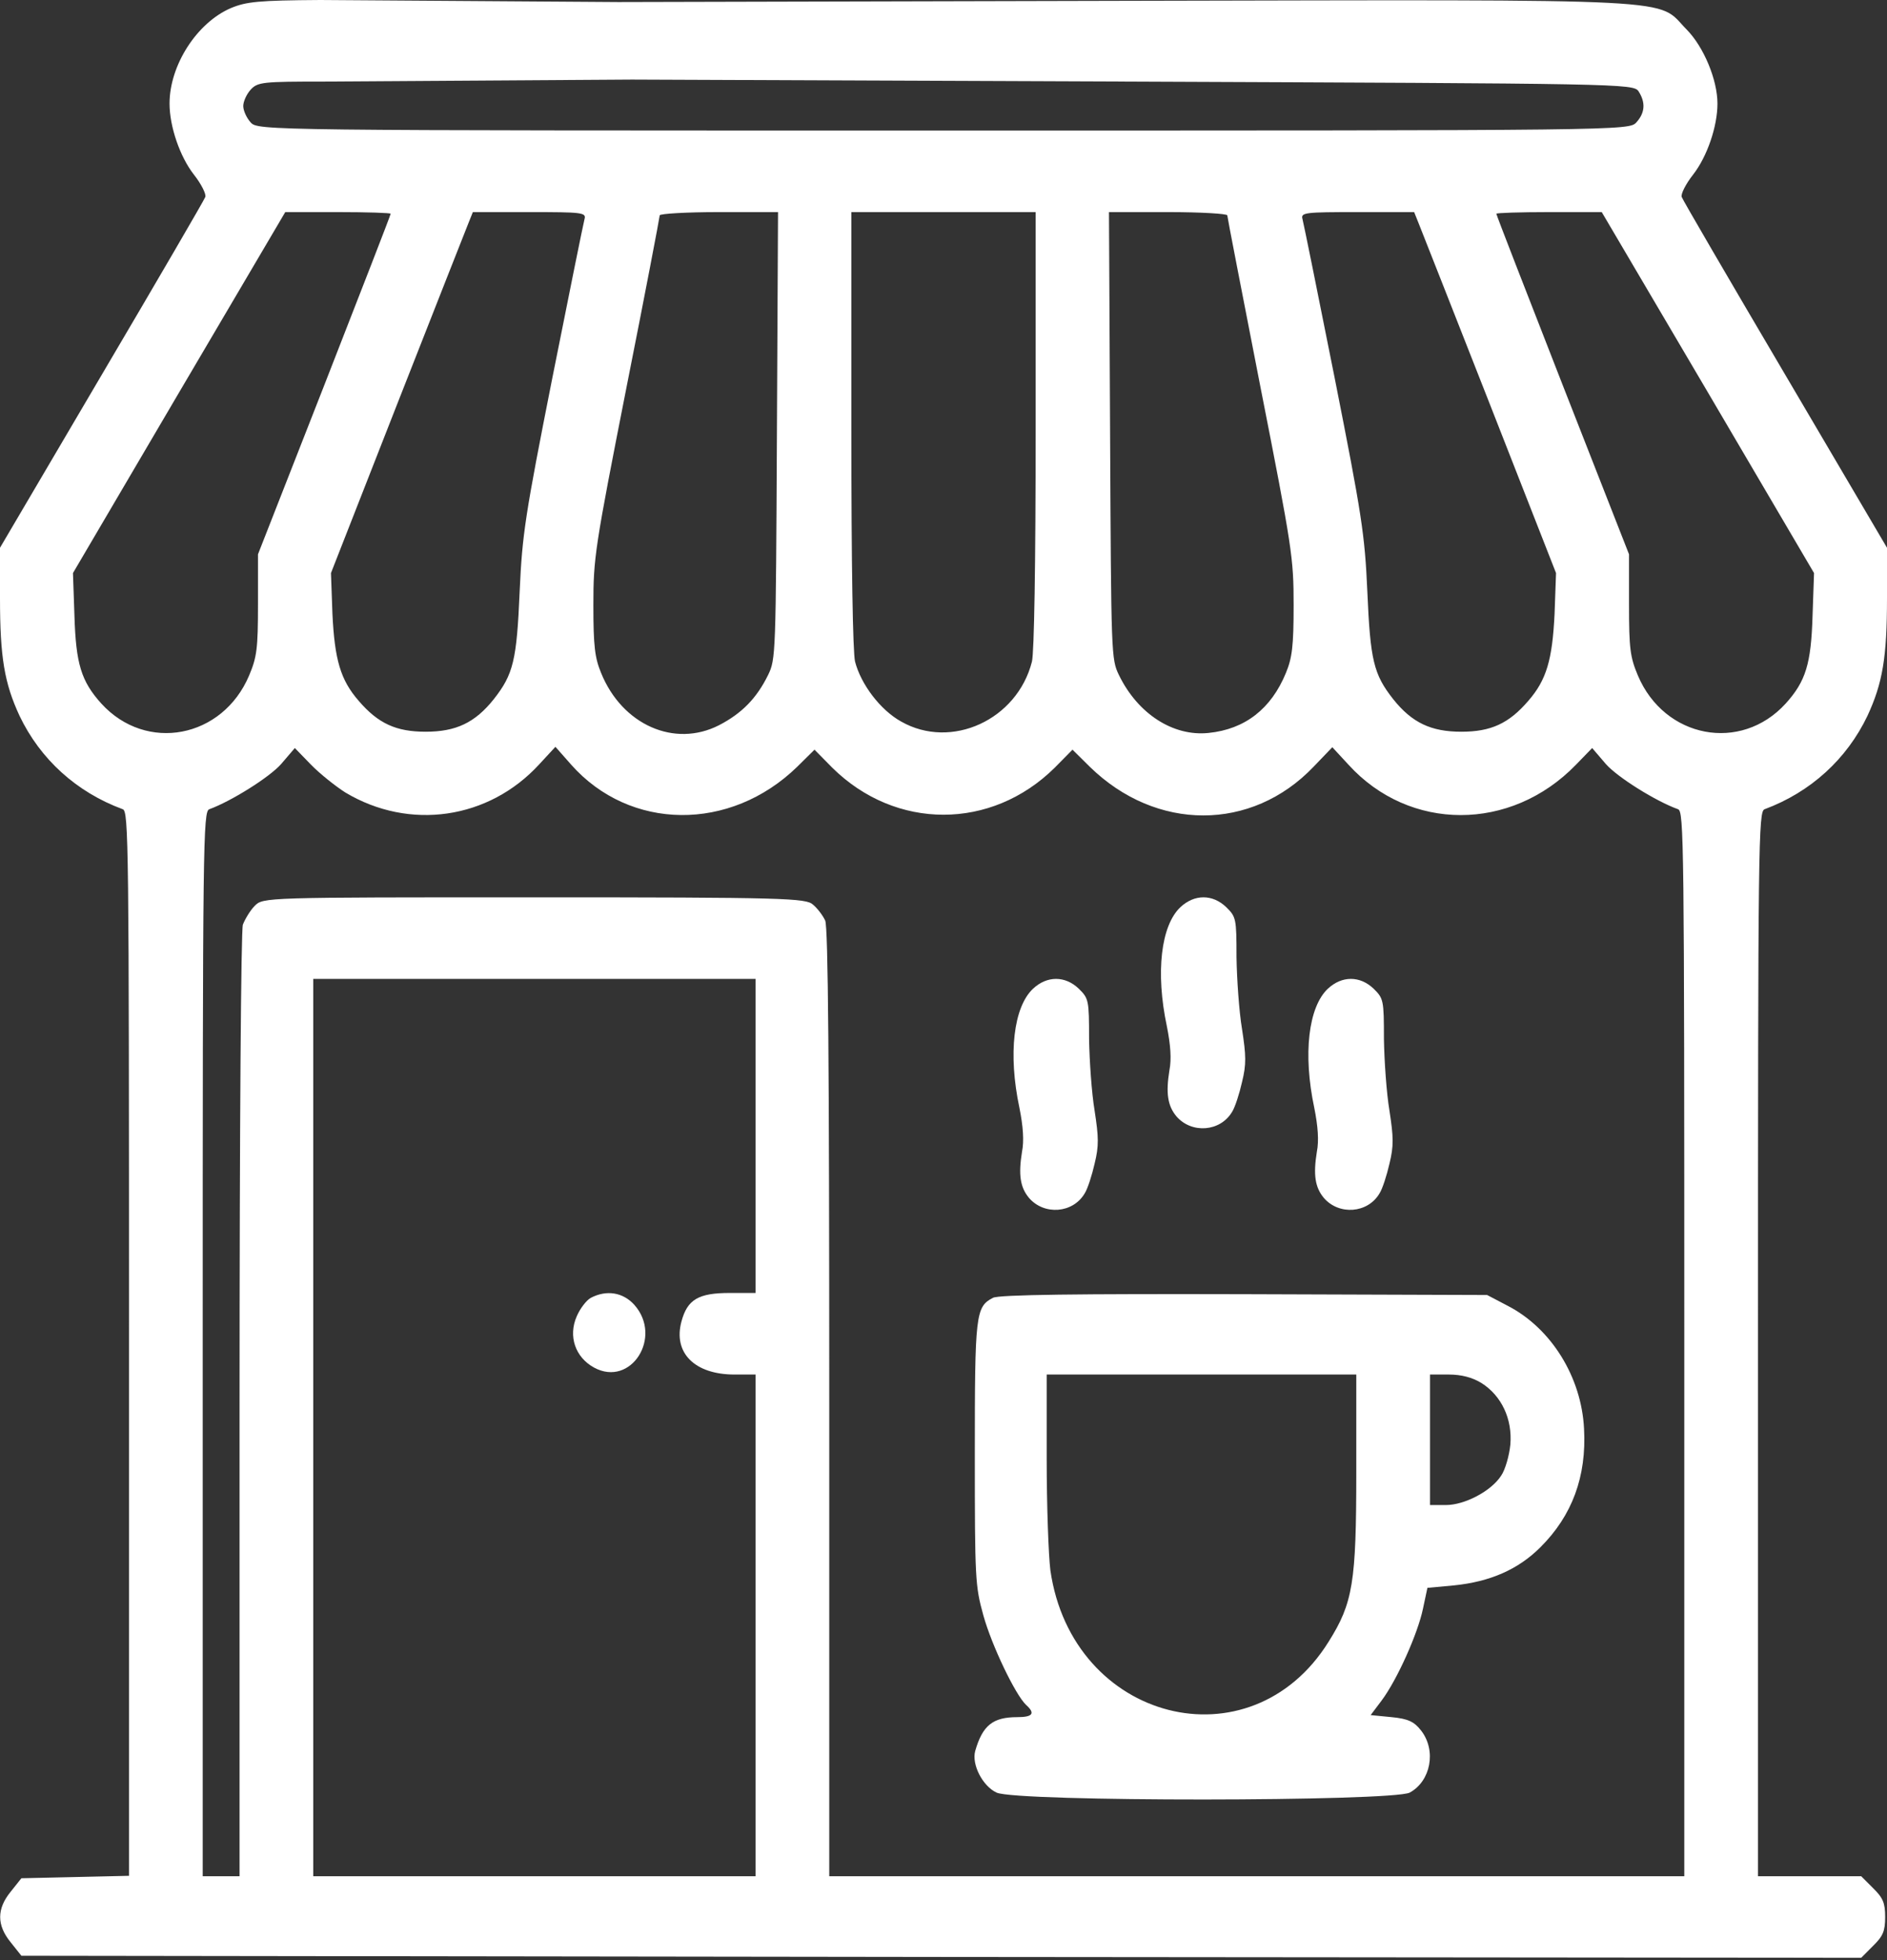
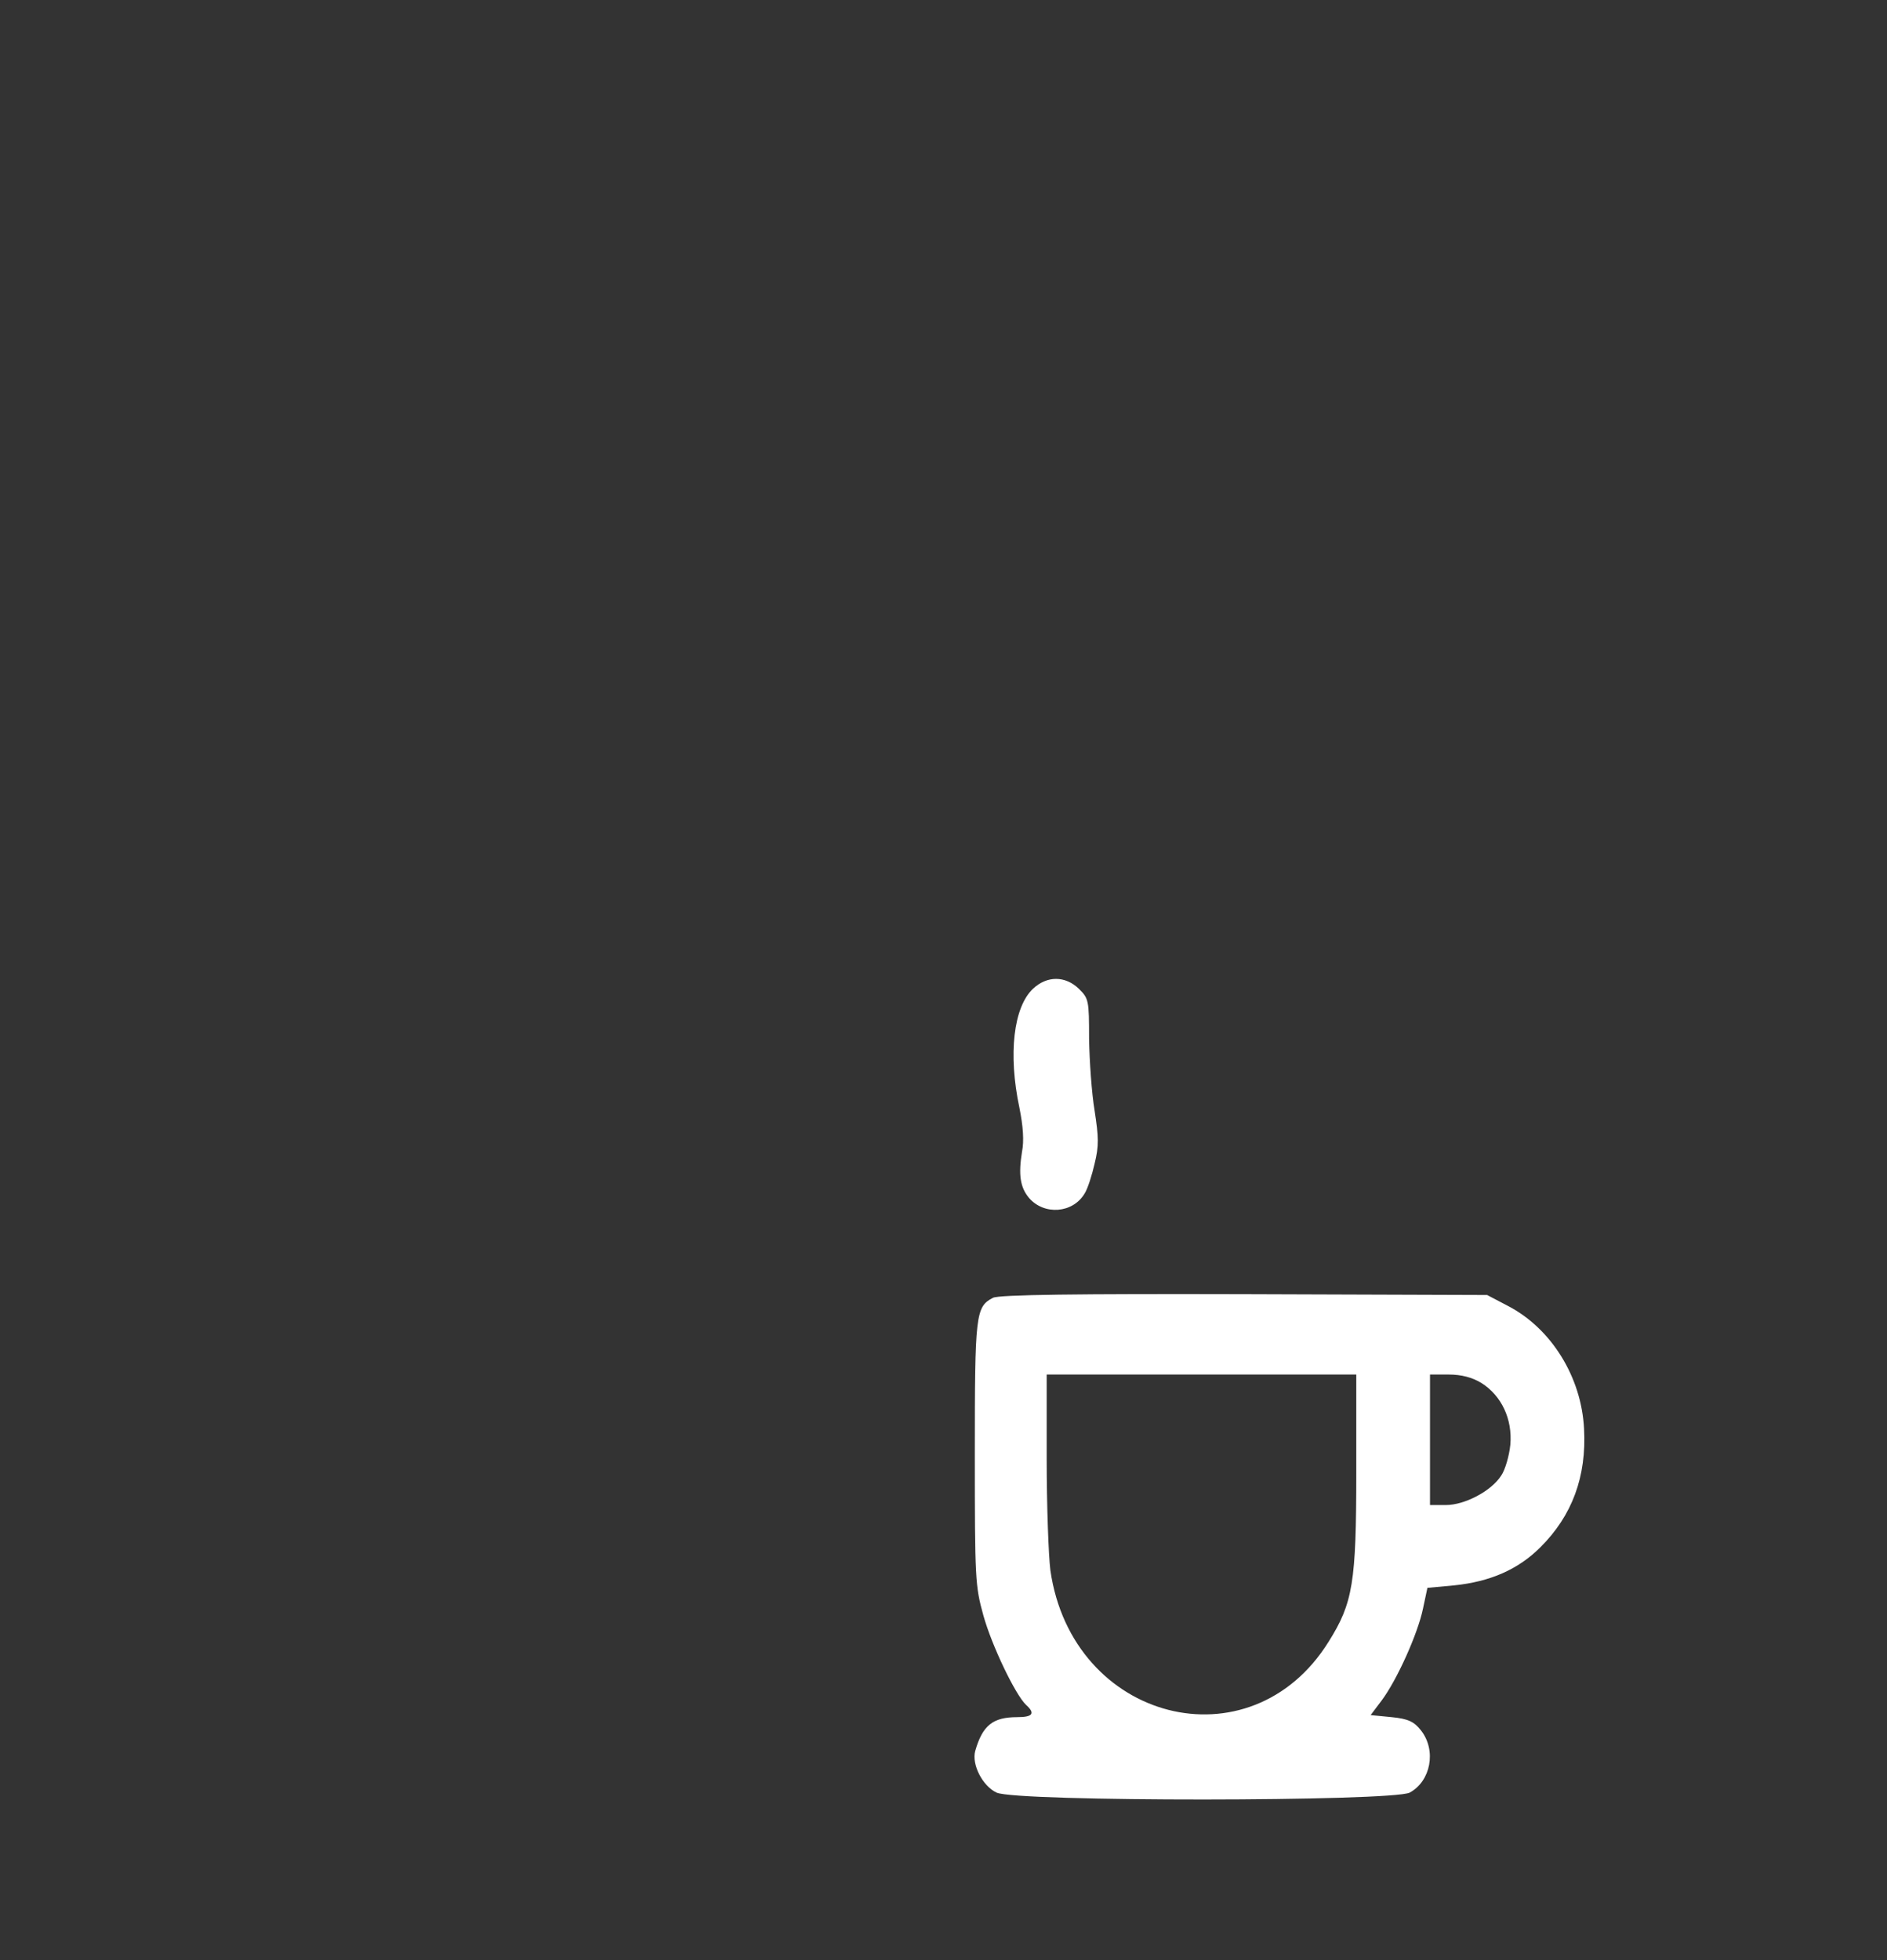
<svg xmlns="http://www.w3.org/2000/svg" width="130" height="135" viewBox="0 0 130 135" fill="none">
  <rect x="0" y="0" width="130" height="135" fill="#333333" stroke="none" />
-   <path d="M15.895 0.562C13.559 1.573 11.68 4.495 11.68 7.135C11.68 8.709 12.391 10.787 13.355 12.023C13.863 12.669 14.219 13.372 14.143 13.568C14.092 13.737 10.867 19.271 7.008 25.816L0 37.727V41.182C0 45.284 0.305 47.054 1.346 49.301C2.768 52.279 5.256 54.554 8.455 55.734C8.861 55.874 8.887 57.869 8.887 92.534V129.194L5.18 129.278L1.473 129.362L0.736 130.289C-0.229 131.469 -0.229 132.593 0.736 133.773L1.473 134.7L64.848 134.784L128.223 134.84L129.035 134.025C129.721 133.351 129.873 133.014 129.873 132.031C129.873 131.048 129.721 130.711 129.035 130.036L128.223 129.222H124.668H121.113V92.562C121.113 57.869 121.139 55.874 121.57 55.734C124.744 54.554 127.232 52.279 128.654 49.301C129.695 47.054 130 45.284 130 41.182V37.727L122.992 25.816C119.133 19.271 115.908 13.737 115.857 13.568C115.781 13.372 116.137 12.669 116.645 12.023C117.609 10.787 118.32 8.709 118.32 7.135C118.32 5.506 117.381 3.231 116.188 2.023C114.055 -0.14 116.797 -0.028 77.594 0.056L42.605 0.141L41.869 1.068C40.904 2.247 40.904 3.371 41.869 4.551L42.605 5.478L77.568 5.618C111.795 5.759 112.531 5.759 112.887 6.293C113.369 7.051 113.344 7.753 112.734 8.428C112.227 8.989 111.896 8.989 65 8.989C18.104 8.989 17.773 8.989 17.266 8.428C16.986 8.119 16.758 7.613 16.758 7.304C16.758 6.995 16.986 6.489 17.266 6.18C17.748 5.647 18.104 5.618 22.369 5.618L43.513 5.482L44.18 4.551C44.789 3.849 44.846 4.263 44.846 3.617C44.846 2.971 46.312 3.483 45.703 2.809L42.605 0.141L22.064 9.53674e-05C17.824 0.028 16.961 0.112 15.895 0.562ZM26.914 14.72C26.914 14.804 24.857 20.086 22.344 26.519L17.773 38.177V41.632C17.773 44.666 17.697 45.256 17.164 46.52C15.336 50.846 10.08 51.857 6.982 48.458C5.586 46.913 5.23 45.705 5.129 42.419L5.027 39.469L12.34 27.024L19.652 14.608H23.283C25.289 14.608 26.914 14.664 26.914 14.72ZM40.27 15.085C40.193 15.366 39.203 20.254 38.061 25.985C36.182 35.48 35.978 36.772 35.801 40.733C35.598 45.48 35.369 46.436 34.023 48.149C32.728 49.779 31.408 50.397 29.326 50.397C27.295 50.397 26.051 49.835 24.705 48.262C23.461 46.829 23.055 45.452 22.902 42.278L22.801 39.469L27.371 27.811C29.885 21.406 32.094 15.816 32.272 15.366L32.576 14.608H36.486C40.092 14.608 40.397 14.636 40.27 15.085ZM53.523 29.974C53.447 45.115 53.447 45.396 52.914 46.492C52.127 48.093 51.111 49.132 49.537 49.947C46.465 51.52 42.859 49.919 41.412 46.351C40.98 45.312 40.879 44.497 40.879 41.688C40.879 38.401 40.98 37.755 43.164 26.659C44.434 20.282 45.449 14.945 45.449 14.832C45.449 14.72 47.277 14.608 49.512 14.608H53.6L53.523 29.974ZM71.348 29.552C71.348 38.991 71.246 44.919 71.094 45.565C70.078 49.582 65.533 51.661 62.08 49.694C60.658 48.908 59.312 47.138 58.906 45.565C58.754 44.919 58.652 38.991 58.652 29.552V14.608H65H71.348V29.552ZM84.551 14.832C84.551 14.945 85.592 20.282 86.836 26.659C89.019 37.755 89.121 38.401 89.121 41.688C89.121 44.497 89.019 45.312 88.588 46.351C87.572 48.823 85.769 50.228 83.256 50.481C80.818 50.734 78.381 49.16 77.086 46.492C76.553 45.396 76.553 45.115 76.477 29.974L76.4 14.608H80.488C82.723 14.608 84.551 14.72 84.551 14.832ZM97.728 15.366C97.906 15.816 100.115 21.406 102.629 27.811L107.199 39.469L107.098 42.278C106.945 45.452 106.539 46.829 105.295 48.262C103.949 49.835 102.705 50.397 100.674 50.397C98.592 50.397 97.272 49.779 95.977 48.149C94.631 46.436 94.402 45.48 94.199 40.733C94.022 36.772 93.818 35.48 91.939 25.985C90.797 20.254 89.807 15.366 89.731 15.085C89.603 14.636 89.908 14.608 93.514 14.608H97.424L97.728 15.366ZM117.66 27.024L124.973 39.469L124.871 42.419C124.77 45.705 124.414 46.913 123.018 48.458C119.92 51.857 114.664 50.846 112.836 46.52C112.303 45.256 112.227 44.666 112.227 41.632V38.177L107.656 26.519C105.143 20.086 103.086 14.804 103.086 14.72C103.086 14.664 104.711 14.608 106.717 14.608H110.348L117.66 27.024ZM23.791 54.582C28.209 57.223 33.668 56.436 37.147 52.644L38.264 51.436L39.355 52.672C43.393 57.223 50.299 57.307 54.92 52.812L56.113 51.633L57.332 52.869C61.699 57.195 68.301 57.195 72.668 52.869L73.887 51.633L75.08 52.812C79.65 57.279 86.227 57.279 90.492 52.812L91.787 51.464L92.904 52.672C97.094 57.279 104.076 57.307 108.57 52.672L109.688 51.52L110.627 52.616C111.439 53.543 114.105 55.2 115.604 55.734C116.01 55.874 116.035 57.869 116.035 92.562V129.222H86.582H57.129V96.607C57.129 73.151 57.053 63.852 56.85 63.403C56.697 63.066 56.316 62.56 56.012 62.307C55.529 61.858 54.107 61.802 36.791 61.802C18.18 61.802 18.129 61.802 17.545 62.392C17.24 62.701 16.885 63.291 16.732 63.684C16.605 64.077 16.504 77.28 16.504 96.804V129.222H15.234H13.965V92.562C13.965 57.869 13.99 55.874 14.422 55.734C15.895 55.2 18.561 53.543 19.373 52.616L20.312 51.52L21.43 52.672C22.064 53.318 23.131 54.161 23.791 54.582ZM52.051 78.235V89.051H50.273C48.115 89.051 47.353 89.5 46.947 91.017C46.363 93.18 47.861 94.669 50.603 94.669H52.051V111.945V129.222H36.816H21.582V98.321V67.42H36.816H52.051V78.235Z" fill="white" />
-   <path d="M81.326 62.476C79.98 63.74 79.6 66.971 80.387 70.679C80.641 71.943 80.717 72.954 80.564 73.713C80.311 75.286 80.438 76.157 81.047 76.887C82.088 78.095 84.068 77.954 84.881 76.578C85.084 76.269 85.389 75.314 85.566 74.527C85.871 73.291 85.846 72.701 85.566 70.875C85.363 69.667 85.211 67.448 85.186 65.931C85.186 63.263 85.16 63.15 84.475 62.476C83.535 61.577 82.291 61.577 81.326 62.476Z" fill="white" />
  <path d="M71.17 68.094C69.824 69.359 69.443 72.589 70.23 76.297C70.484 77.561 70.561 78.573 70.408 79.331C70.154 80.904 70.281 81.775 70.891 82.505C71.932 83.713 73.912 83.573 74.725 82.196C74.928 81.887 75.232 80.932 75.41 80.146C75.715 78.91 75.689 78.32 75.41 76.494C75.207 75.286 75.055 73.067 75.029 71.55C75.029 68.881 75.004 68.769 74.318 68.094C73.379 67.195 72.135 67.195 71.17 68.094Z" fill="white" />
-   <path d="M91.482 68.094C90.137 69.359 89.756 72.589 90.543 76.297C90.797 77.561 90.873 78.573 90.721 79.331C90.467 80.904 90.594 81.775 91.203 82.505C92.244 83.713 94.225 83.573 95.037 82.196C95.24 81.887 95.545 80.932 95.723 80.146C96.027 78.91 96.002 78.32 95.723 76.494C95.519 75.286 95.367 73.067 95.342 71.55C95.342 68.881 95.316 68.769 94.631 68.094C93.691 67.195 92.447 67.195 91.482 68.094Z" fill="white" />
  <path d="M68.402 89.388C67.209 90.006 67.158 90.54 67.158 100.119C67.158 108.771 67.184 109.22 67.742 111.243C68.326 113.35 69.951 116.721 70.688 117.423C71.348 118.013 71.144 118.266 70.078 118.266C68.402 118.266 67.691 118.828 67.184 120.598C66.93 121.525 67.691 123.013 68.656 123.463C70.027 124.109 95.9 124.081 97.119 123.463C98.566 122.676 98.973 120.569 97.906 119.193C97.424 118.575 97.018 118.378 95.875 118.266L94.428 118.125L95.189 117.114C96.256 115.682 97.678 112.507 98.033 110.794L98.338 109.361L100.166 109.192C102.654 108.94 104.584 108.097 106.107 106.58C108.316 104.389 109.307 101.692 109.129 98.405C108.951 94.838 106.869 91.495 103.898 89.95L102.451 89.191L85.693 89.135C74.42 89.107 68.758 89.163 68.402 89.388ZM93.438 101.383C93.438 108.996 93.209 110.4 91.533 113.069C86.15 121.721 73.861 118.575 72.363 108.153C72.236 107.142 72.109 103.714 72.109 100.484V94.669H82.773H93.438V101.383ZM102.07 95.259C103.441 96.13 104.203 97.731 104.051 99.501C103.975 100.259 103.695 101.242 103.416 101.636C102.73 102.703 100.902 103.658 99.607 103.658H98.516V99.164V94.669H99.811C100.674 94.669 101.436 94.866 102.07 95.259Z" fill="white" />
-   <path d="M40.701 89.388C40.397 89.556 39.965 90.118 39.736 90.652C39.127 92.028 39.635 93.489 40.93 94.192C43.469 95.568 45.678 92.085 43.697 89.865C42.91 88.995 41.768 88.826 40.701 89.388Z" fill="white" />
</svg>